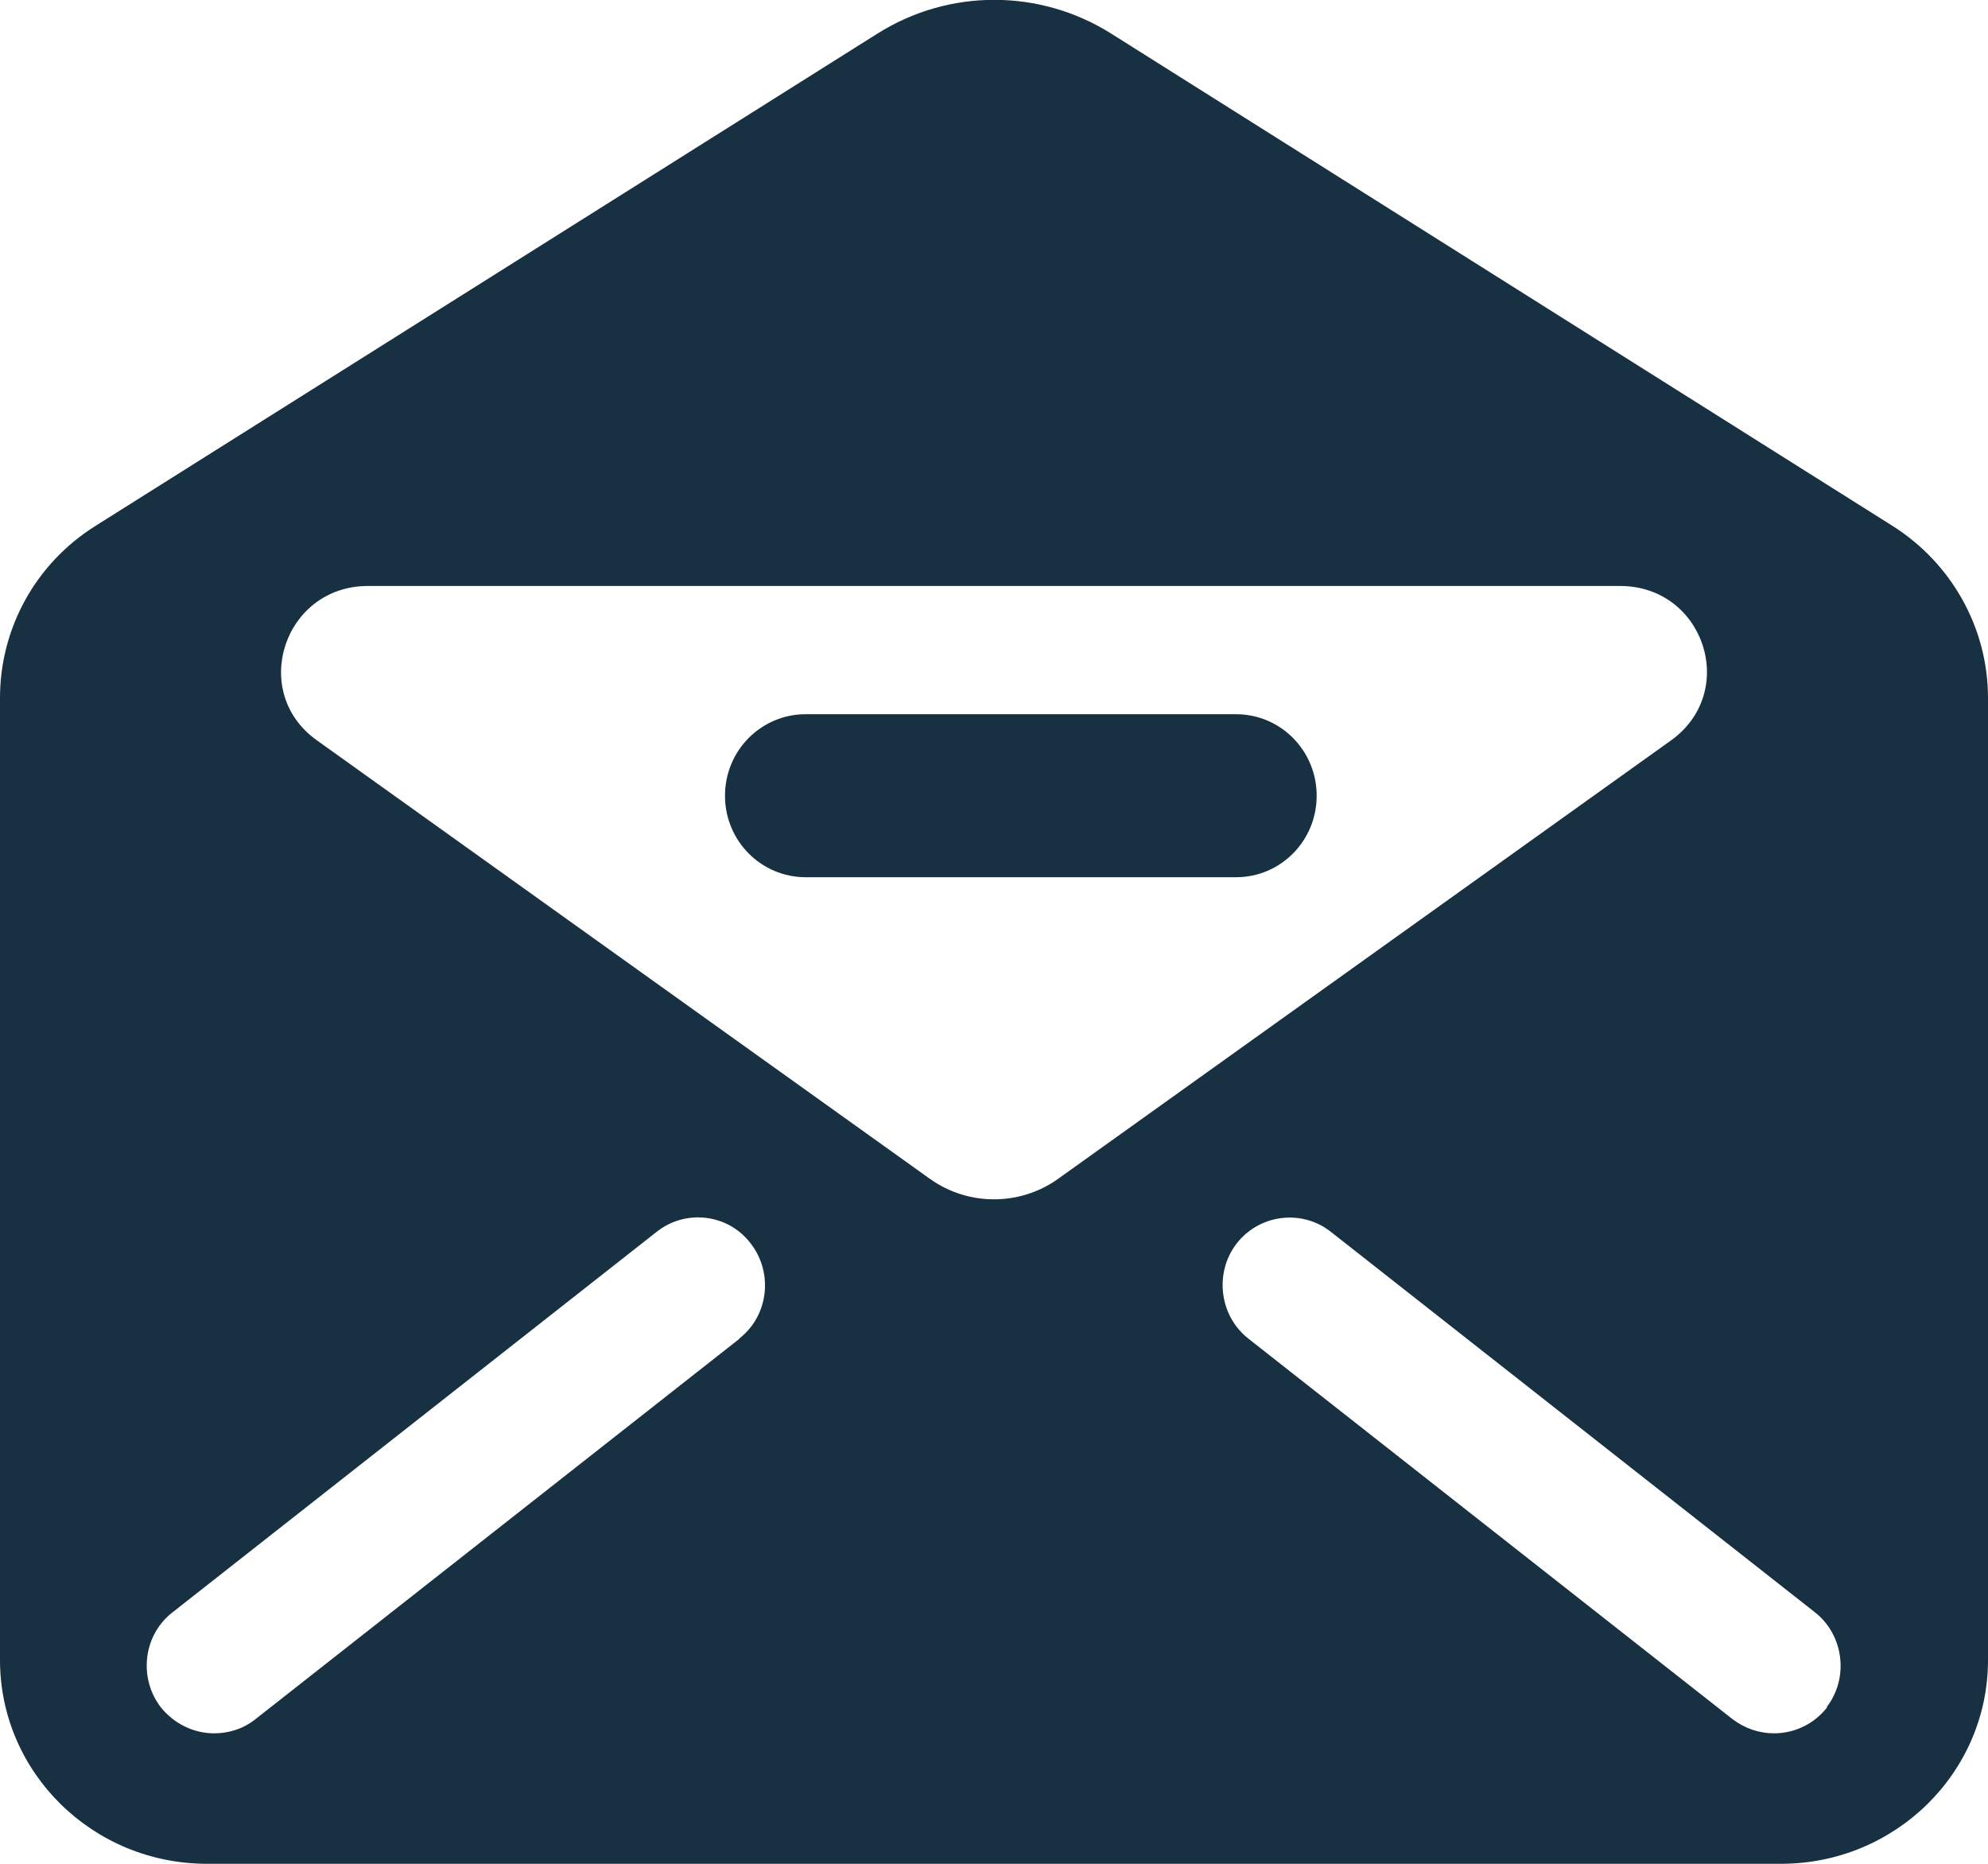
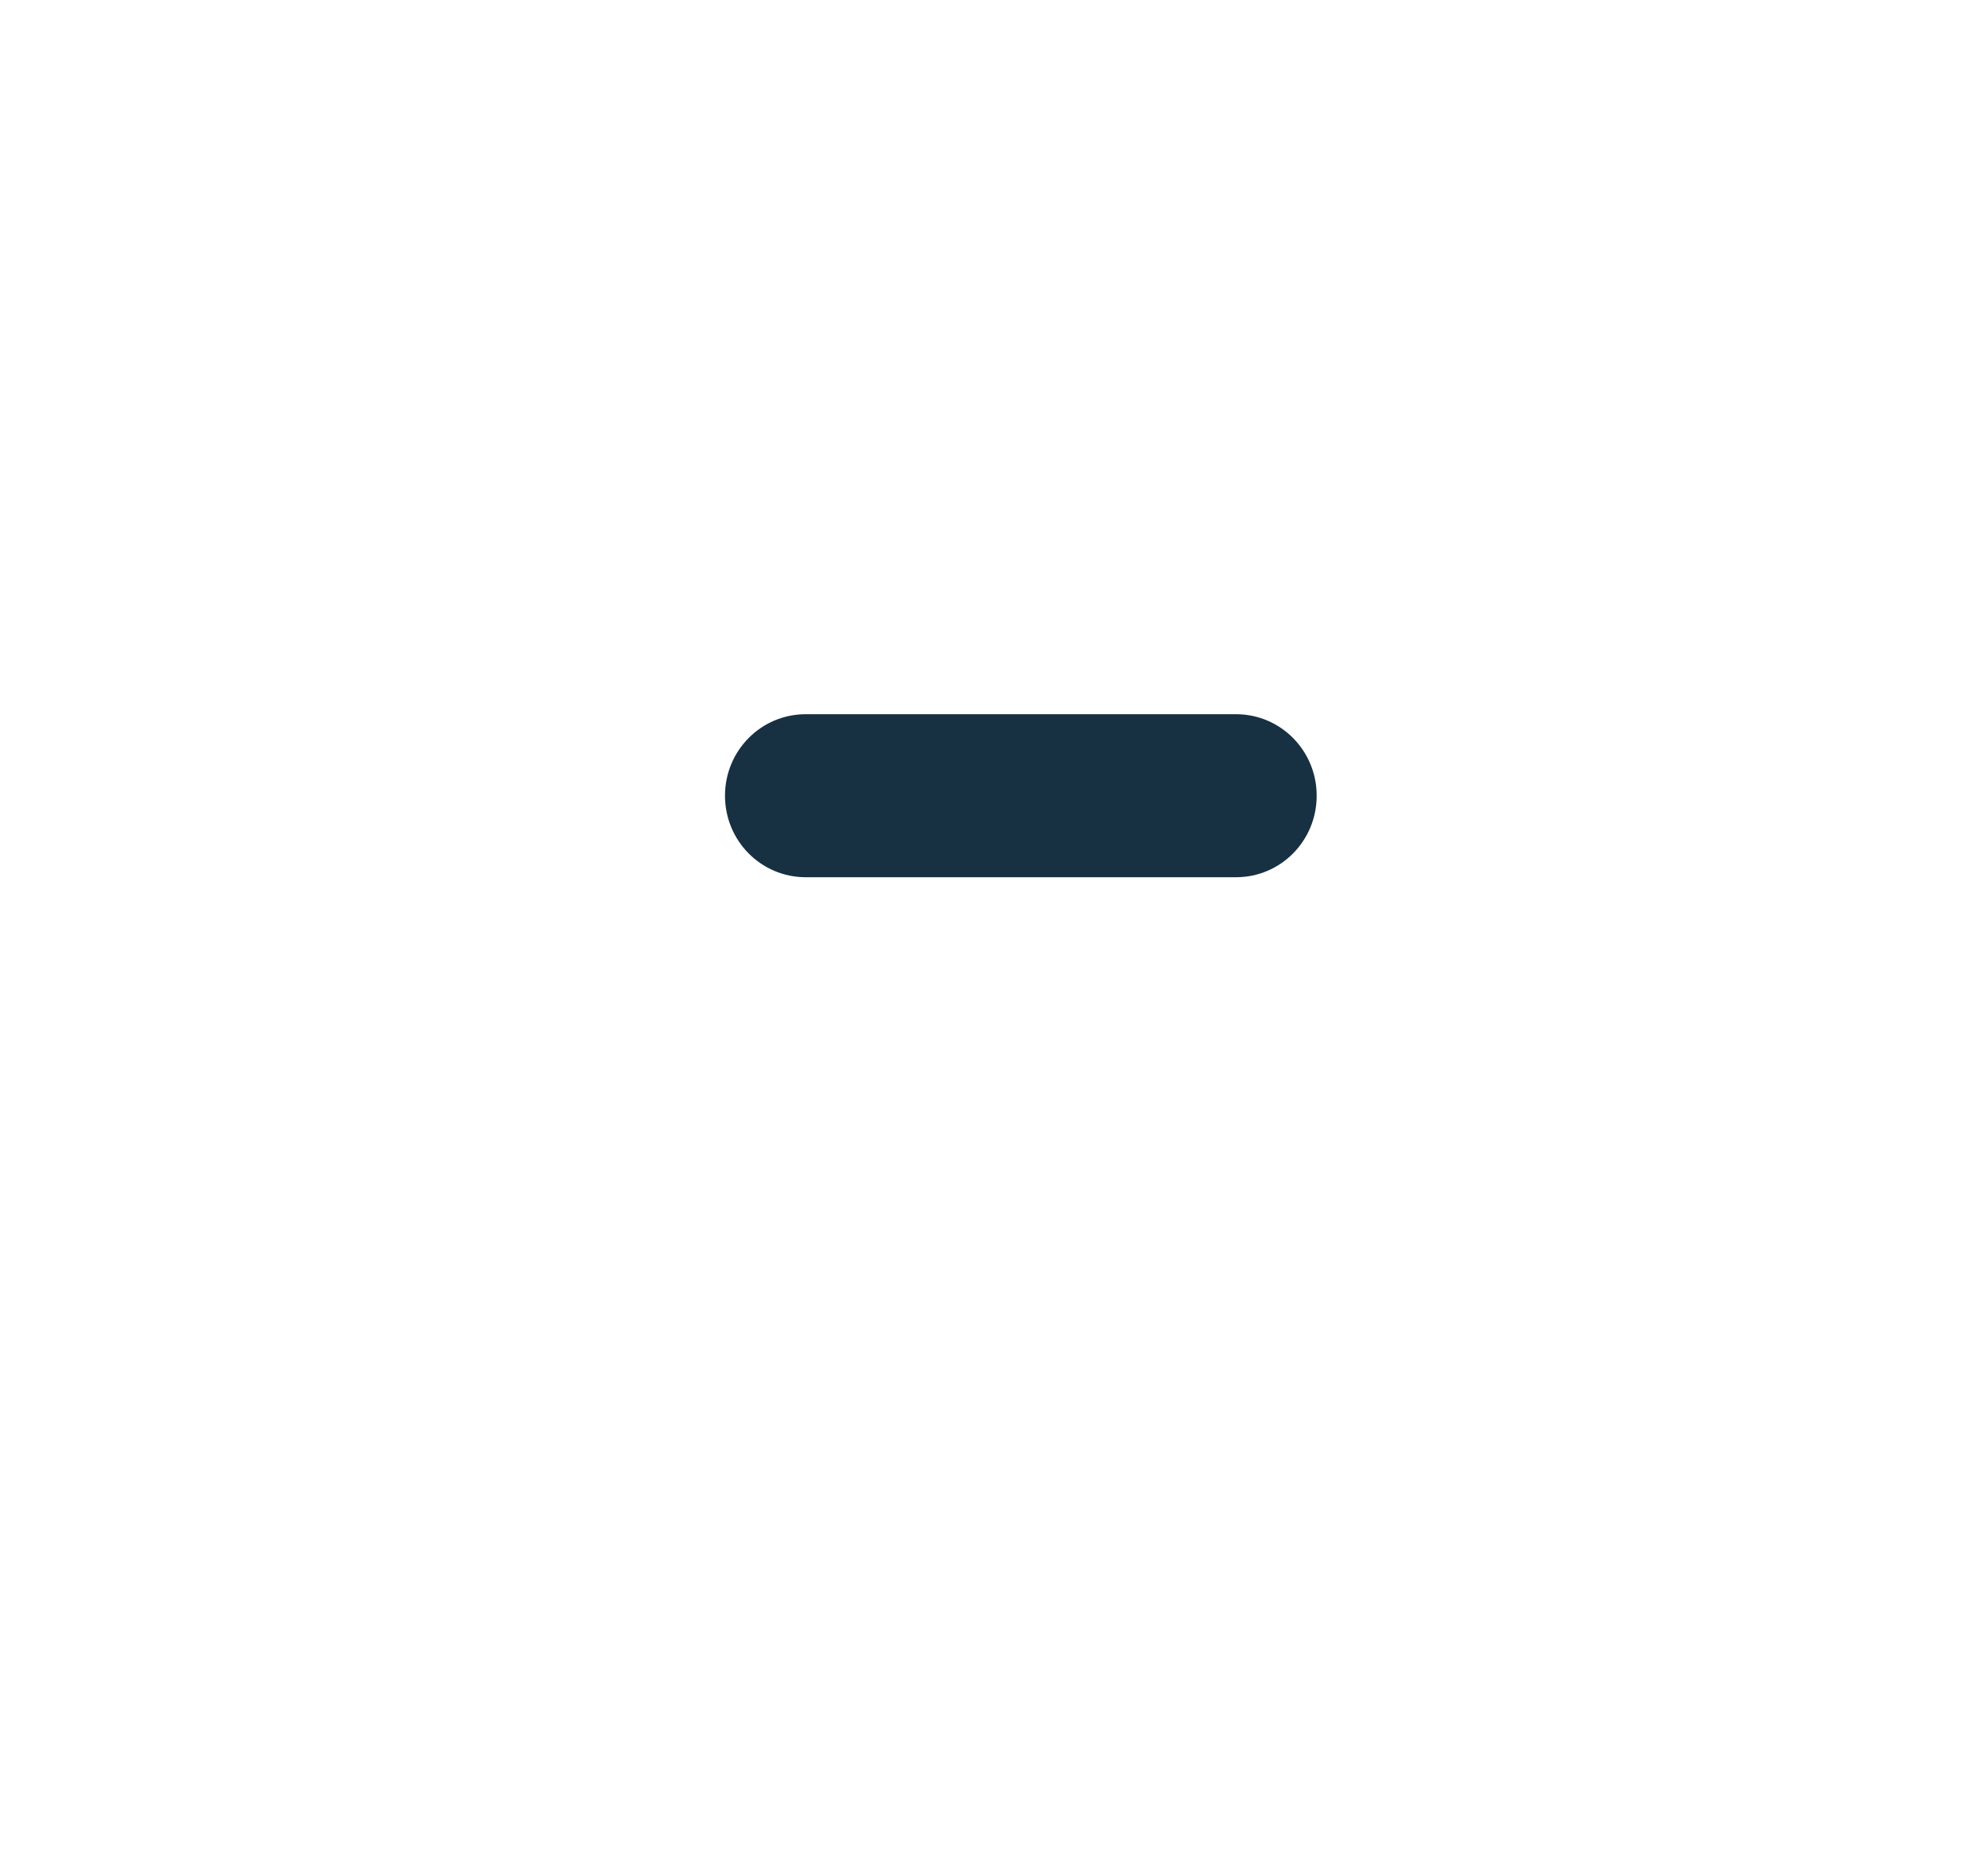
<svg xmlns="http://www.w3.org/2000/svg" width="16" height="15" viewBox="0 0 16 15" fill="none">
  <g clip-path="url(#clip0_2065_4143)">
-     <path d="M15.234 4.234L8.944 0.271C8.368 -0.092 7.636 -0.092 7.061 0.271L0.766 4.234C0.286 4.536 0 5.057 0 5.617V13.36C0 14.265 0.745 15 1.667 15H14.333C15.255 15 16 14.265 16 13.36V5.617C16 5.057 15.71 4.536 15.234 4.234ZM5.952 10.774L2.056 13.836C1.957 13.915 1.84 13.95 1.723 13.95C1.563 13.95 1.403 13.876 1.294 13.74C1.113 13.504 1.152 13.158 1.39 12.975L5.286 9.913C5.519 9.729 5.861 9.768 6.043 10.009C6.225 10.245 6.186 10.591 5.948 10.774H5.952ZM7.485 9.488L2.55 5.958C2.004 5.569 2.286 4.716 2.961 4.716H13.039C13.714 4.716 13.996 5.564 13.45 5.958L8.515 9.488C8.208 9.707 7.792 9.707 7.485 9.488ZM14.706 13.74C14.597 13.88 14.437 13.95 14.277 13.95C14.16 13.95 14.043 13.911 13.944 13.836L10.048 10.774C9.814 10.591 9.771 10.245 9.952 10.009C10.134 9.773 10.476 9.729 10.71 9.913L14.606 12.975C14.84 13.158 14.883 13.504 14.701 13.74H14.706Z" fill="#173042" />
    <path d="M9.948 5.748H6.485C6.125 5.748 5.835 6.041 5.835 6.404C5.835 6.767 6.125 7.06 6.485 7.06H9.948C10.307 7.06 10.597 6.767 10.597 6.404C10.597 6.041 10.307 5.748 9.948 5.748Z" fill="#173042" />
  </g>
  <defs>
    <clipPath id="clip0_2065_4143">
      <rect width="16" height="15" fill="white" />
    </clipPath>
  </defs>
</svg>